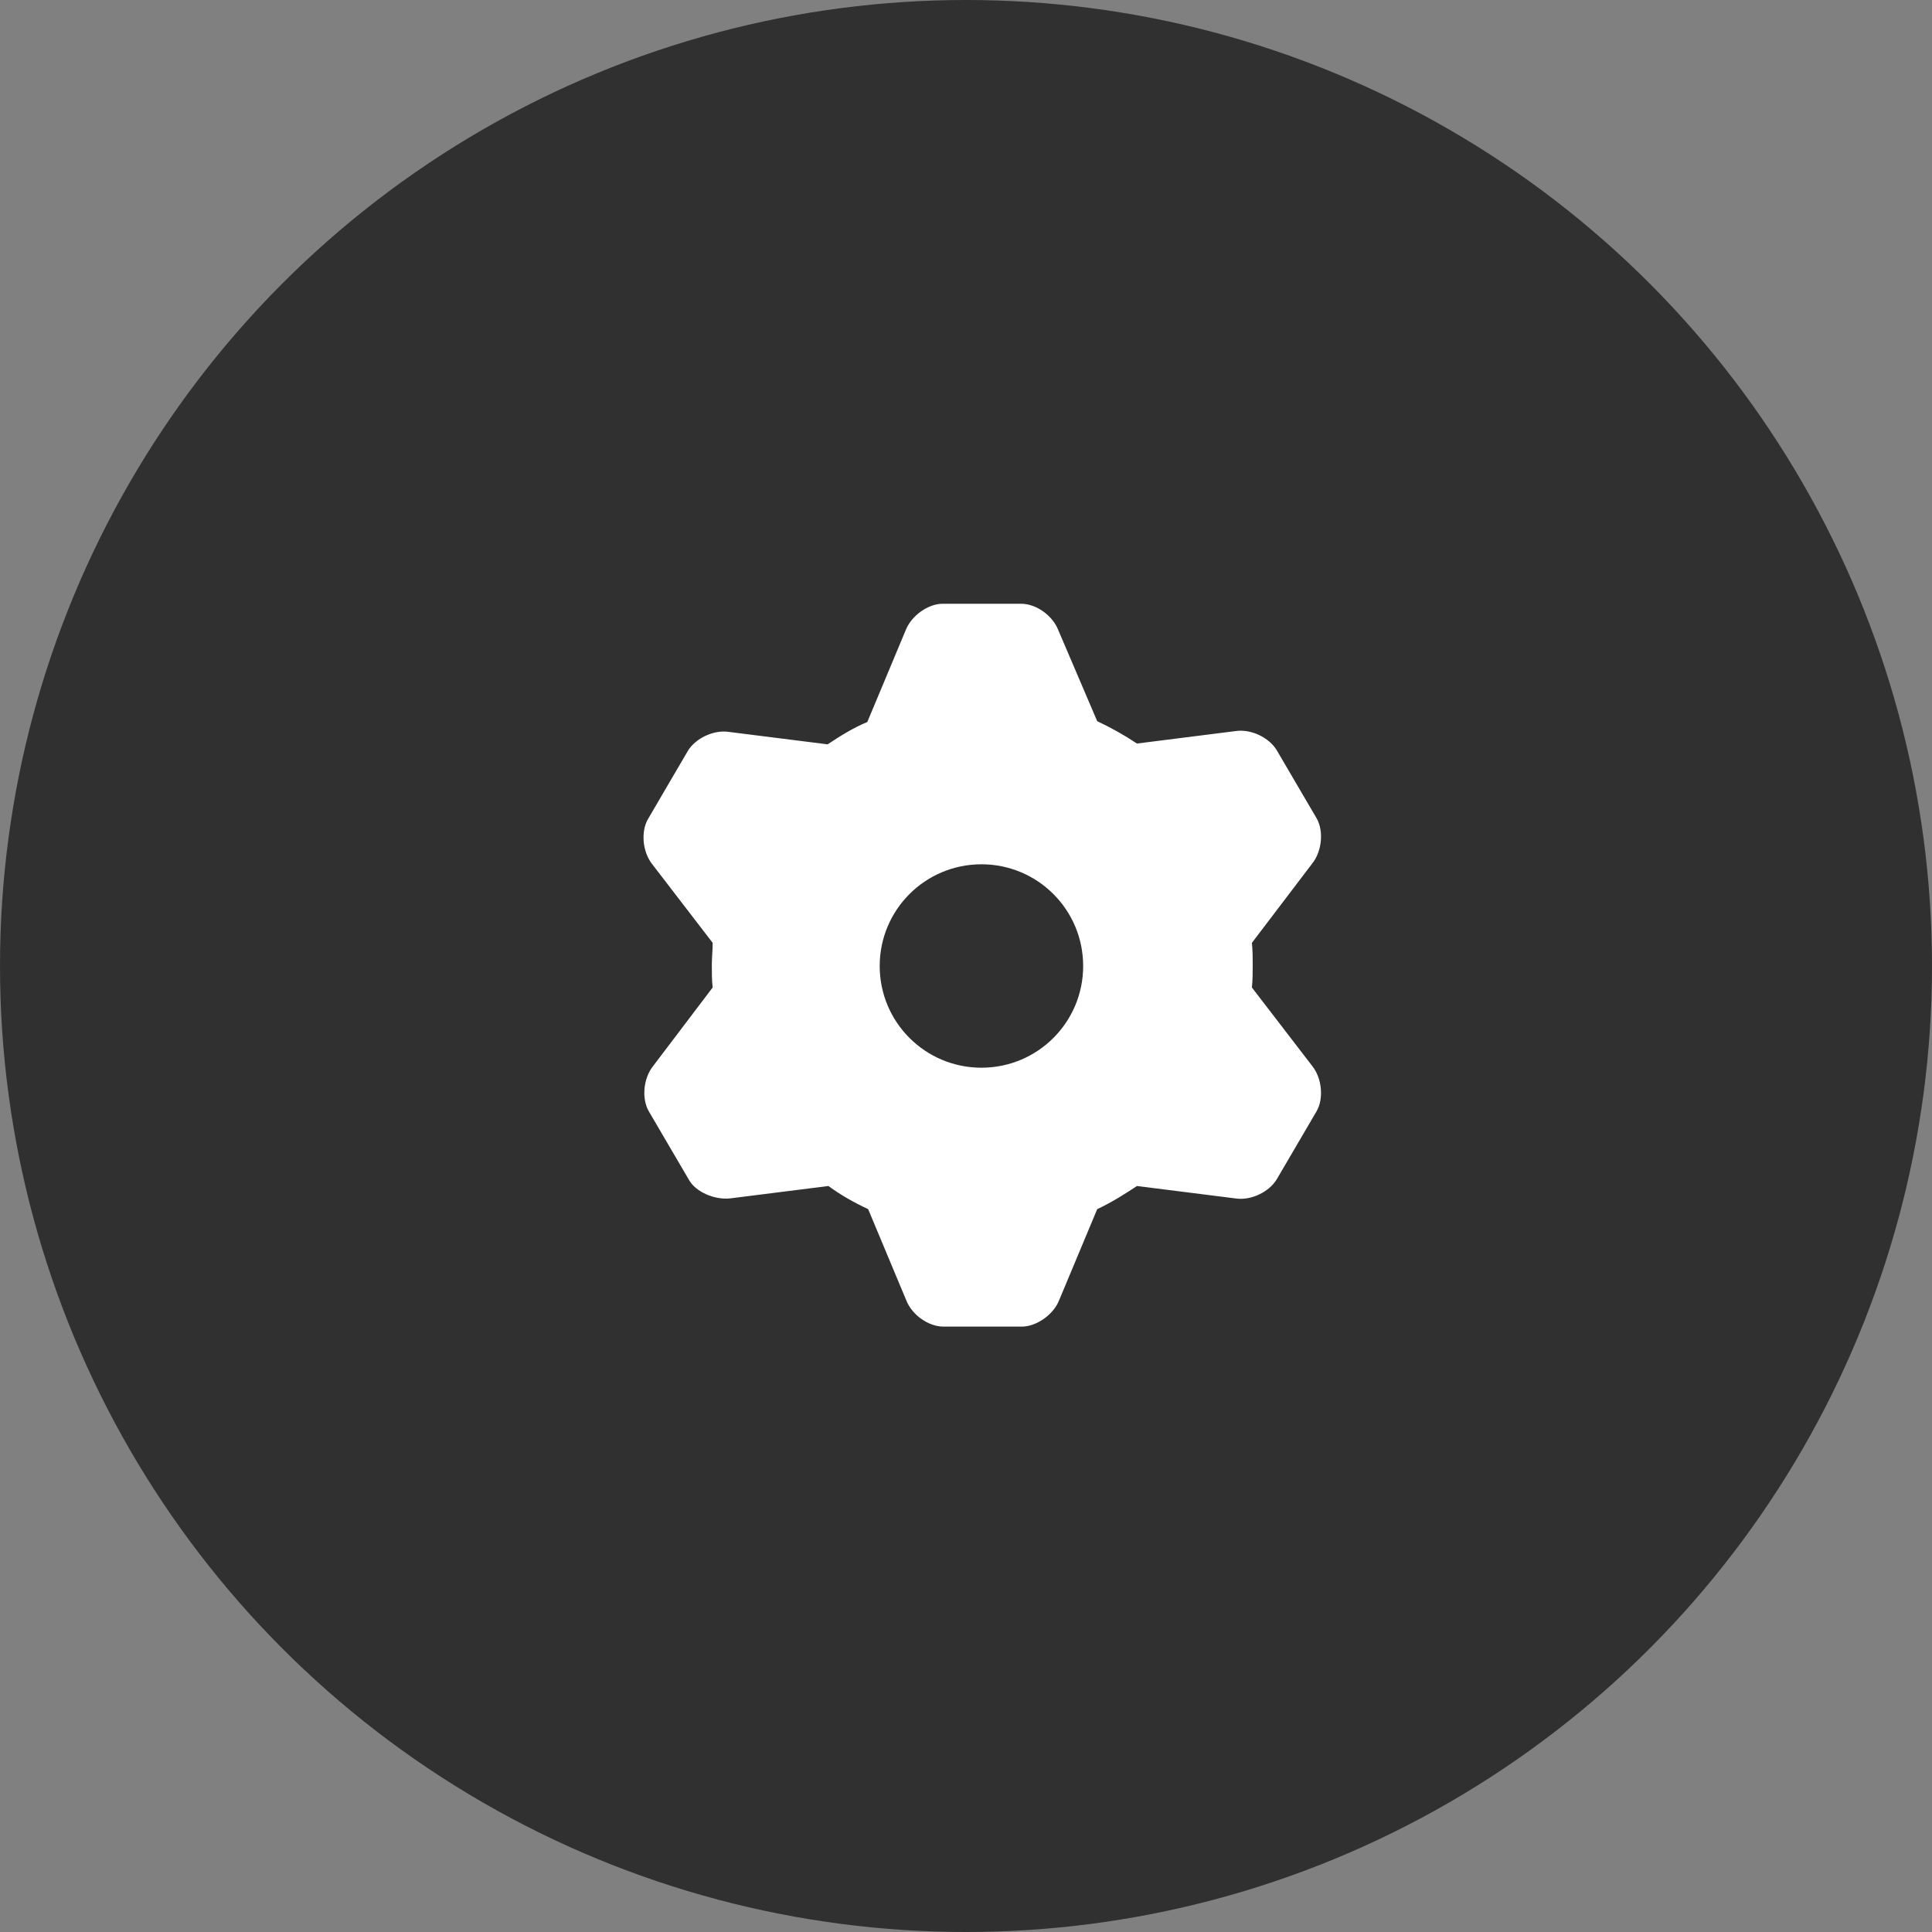
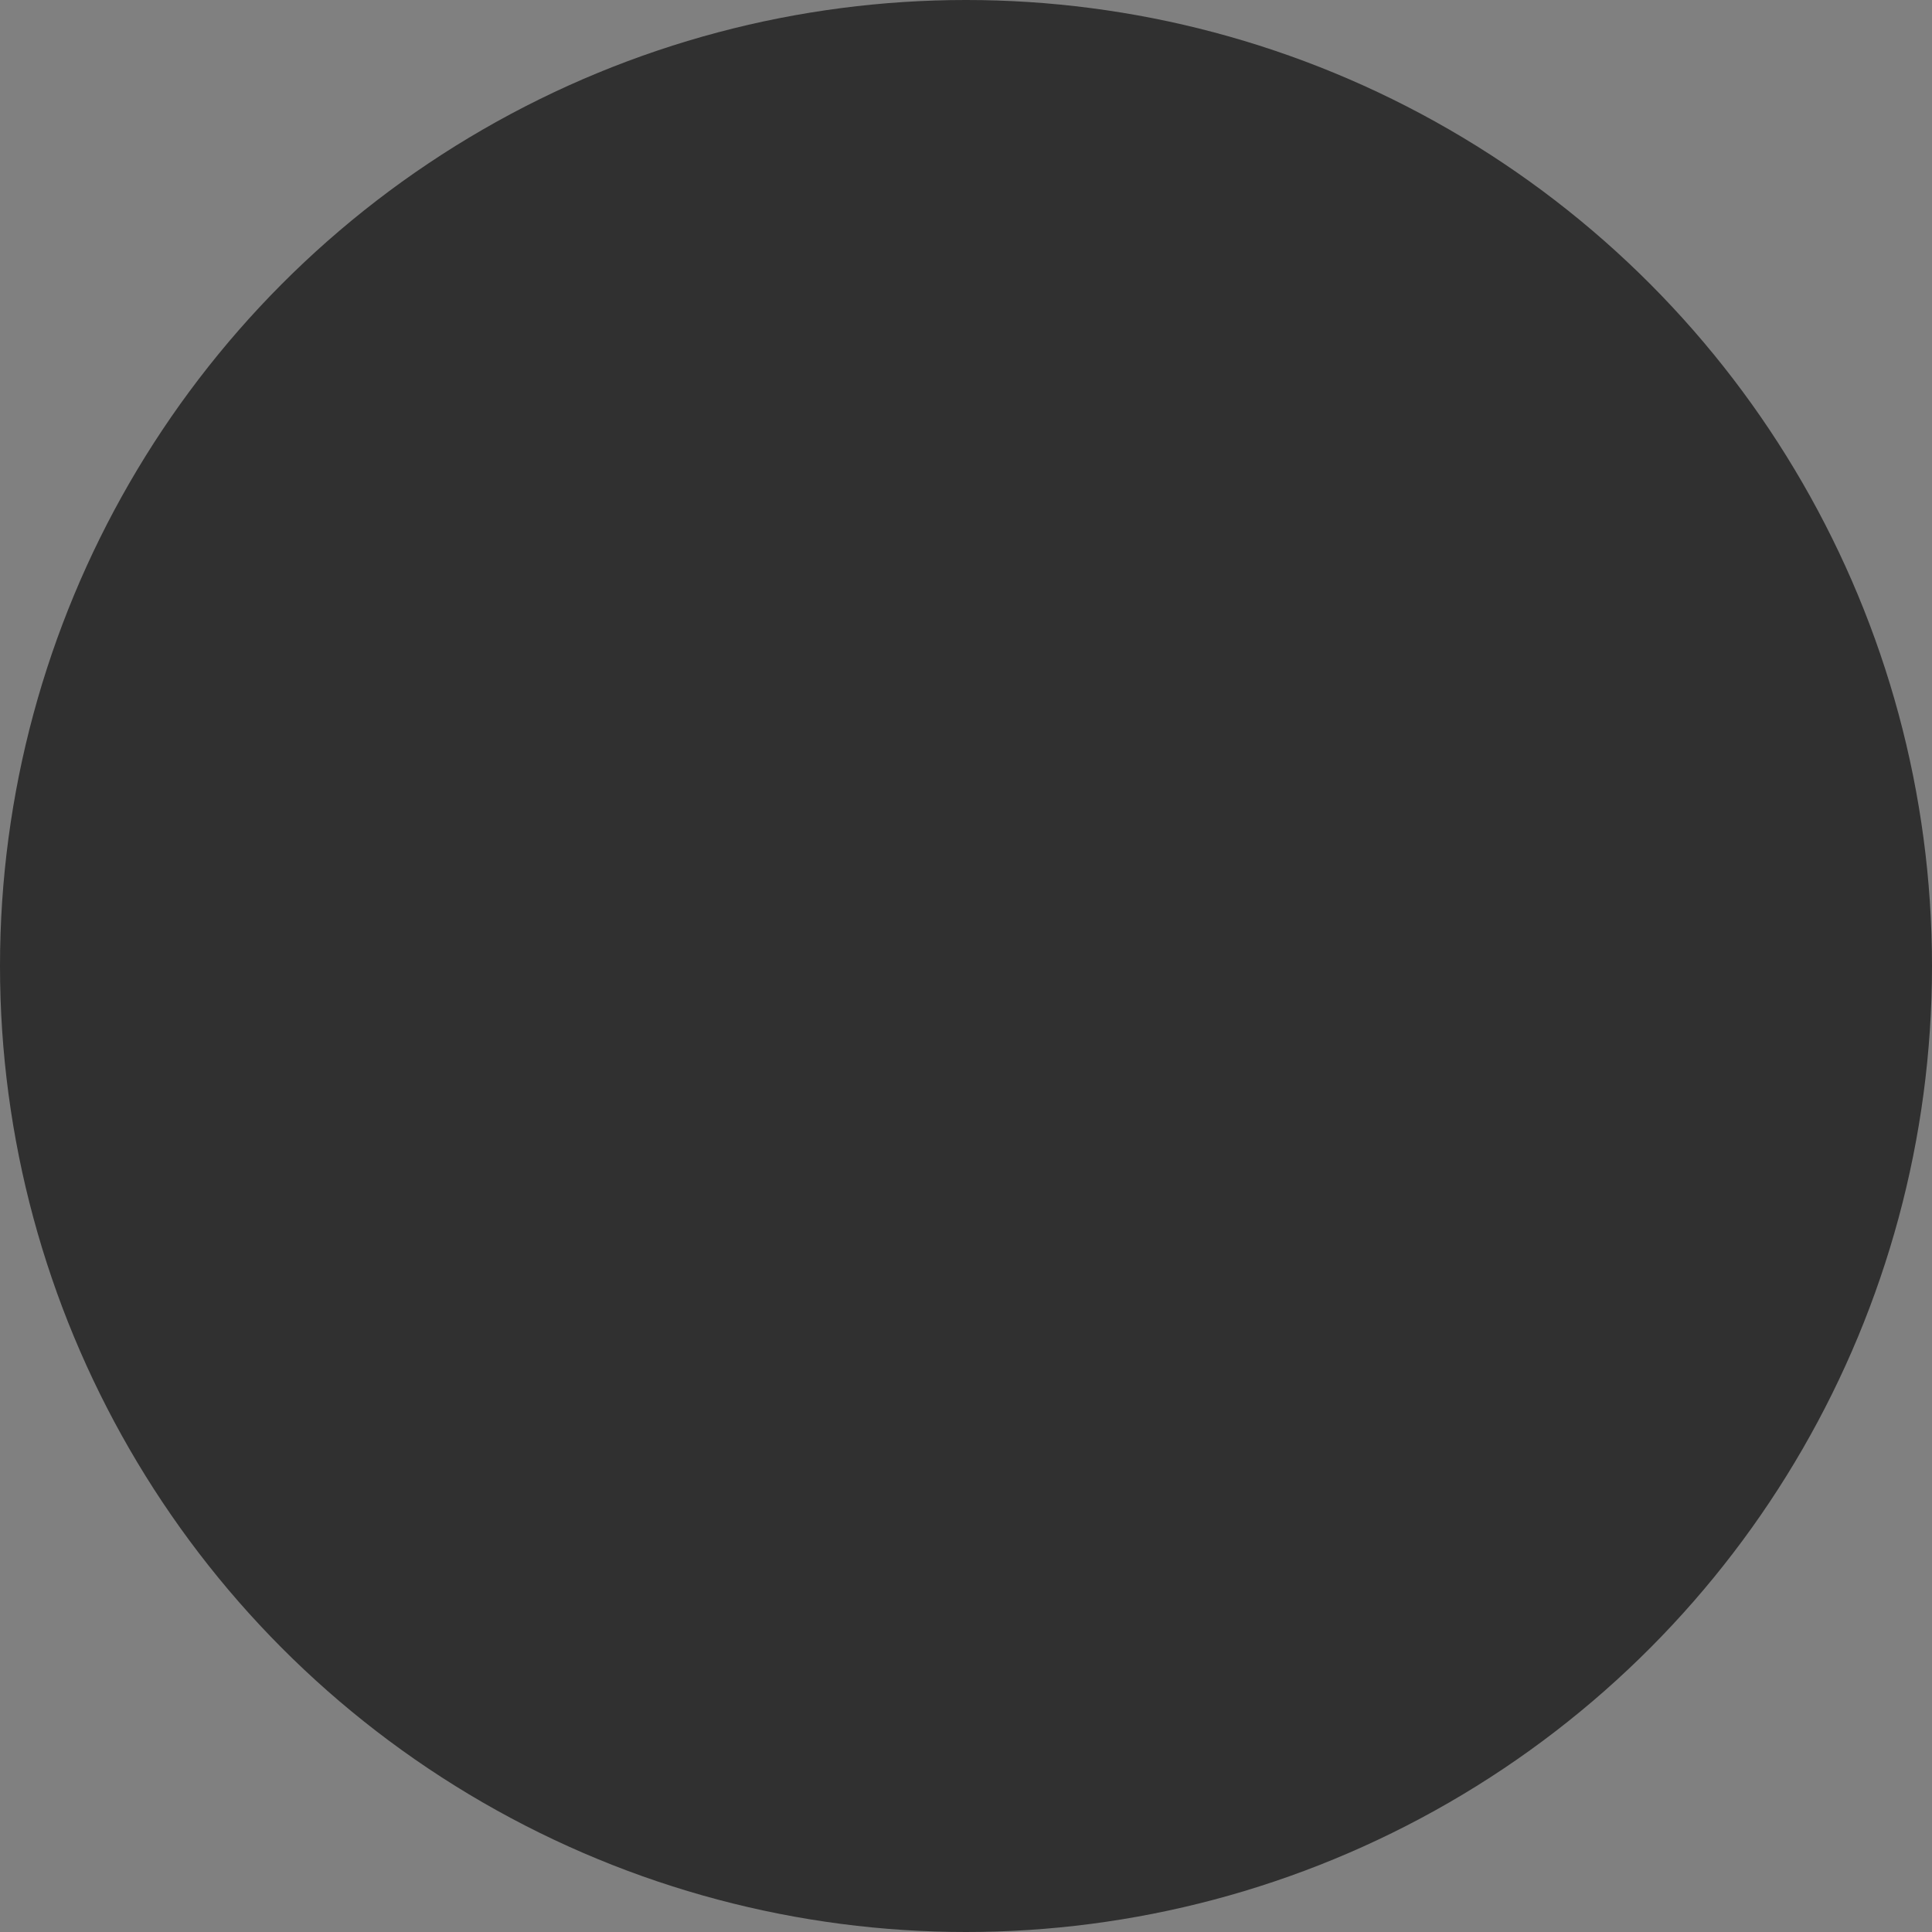
<svg xmlns="http://www.w3.org/2000/svg" width="48" height="48" viewBox="0 0 48 48" fill="none">
  <rect x="0" y="0" width="48" height="48" fill="#808080" stroke="none" />
  <circle cx="24" cy="24" r="24" fill="#303030" />
-   <path fill-rule="evenodd" clip-rule="evenodd" d="M24.384 21.473C25.781 21.473 26.911 22.603 26.911 24C26.911 25.397 25.781 26.527 24.384 26.527C22.986 26.527 21.856 25.397 21.856 24C21.856 22.603 22.986 21.473 24.384 21.473ZM27.26 17.918C27.61 18.082 27.938 18.267 28.247 18.473L30.692 18.164C31.082 18.103 31.534 18.329 31.719 18.637C32.048 19.192 32.377 19.767 32.706 20.322C32.89 20.63 32.849 21.144 32.603 21.452L31.103 23.425C31.123 23.61 31.123 23.794 31.123 23.98C31.123 24.164 31.123 24.349 31.103 24.534L32.603 26.486C32.849 26.794 32.89 27.308 32.706 27.616C32.377 28.171 32.048 28.747 31.719 29.301C31.534 29.61 31.082 29.836 30.692 29.774L28.247 29.466C27.938 29.671 27.61 29.877 27.26 30.041L26.315 32.301C26.171 32.671 25.74 32.959 25.39 32.959C24.733 32.959 24.096 32.959 23.438 32.959C23.069 32.959 22.657 32.671 22.514 32.301L21.569 30.041C21.219 29.877 20.89 29.692 20.582 29.466L18.137 29.774C17.747 29.815 17.274 29.61 17.11 29.301C16.781 28.747 16.452 28.171 16.123 27.616C15.938 27.308 15.979 26.794 16.226 26.486L17.706 24.534C17.685 24.349 17.685 24.164 17.685 23.98C17.685 23.794 17.706 23.61 17.706 23.425L16.206 21.473C15.959 21.164 15.918 20.651 16.103 20.343C16.431 19.788 16.76 19.212 17.089 18.657C17.274 18.349 17.726 18.123 18.116 18.185L20.562 18.493C20.87 18.288 21.199 18.082 21.548 17.938L22.493 15.678C22.637 15.288 23.069 15 23.418 15C24.055 15 24.712 15 25.37 15C25.74 15 26.151 15.288 26.294 15.658L27.26 17.918Z" fill="white" />
</svg>